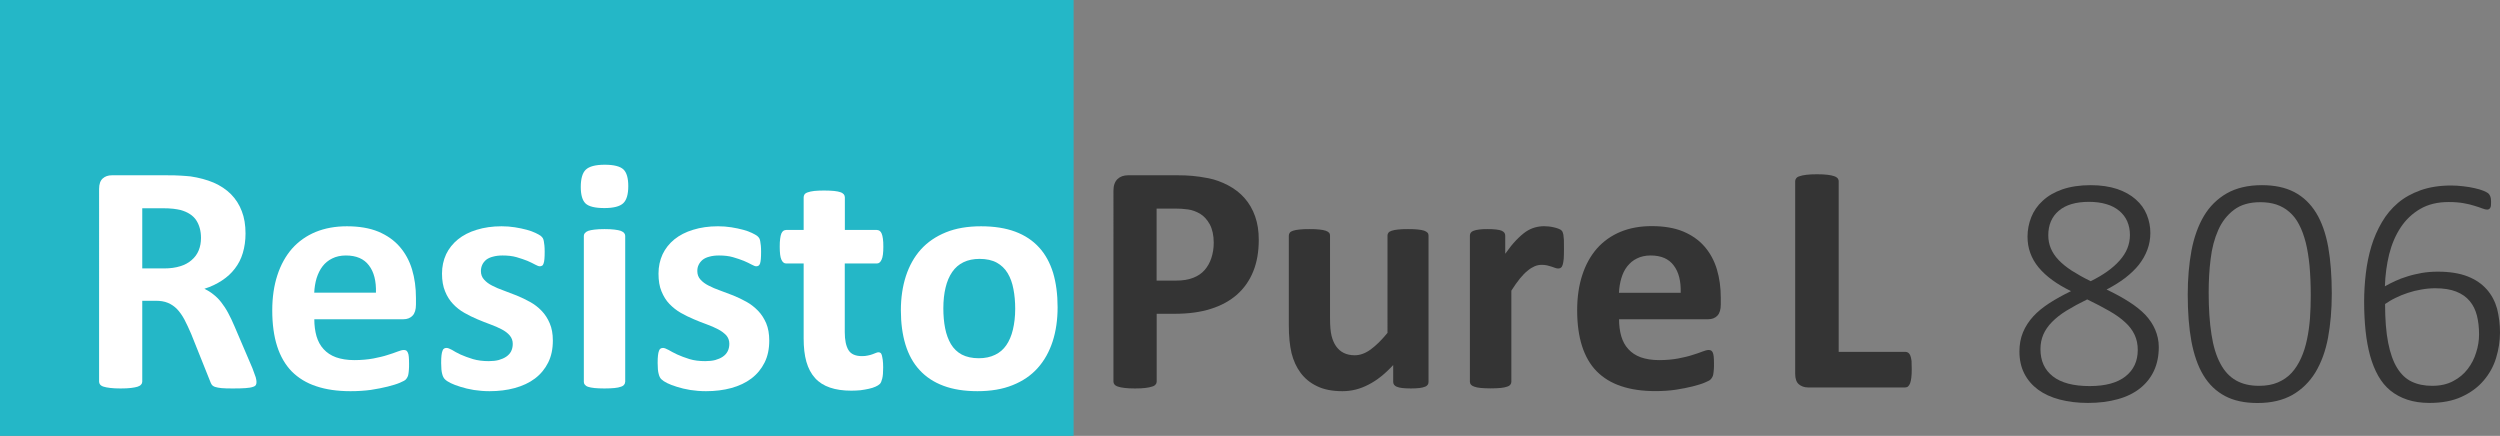
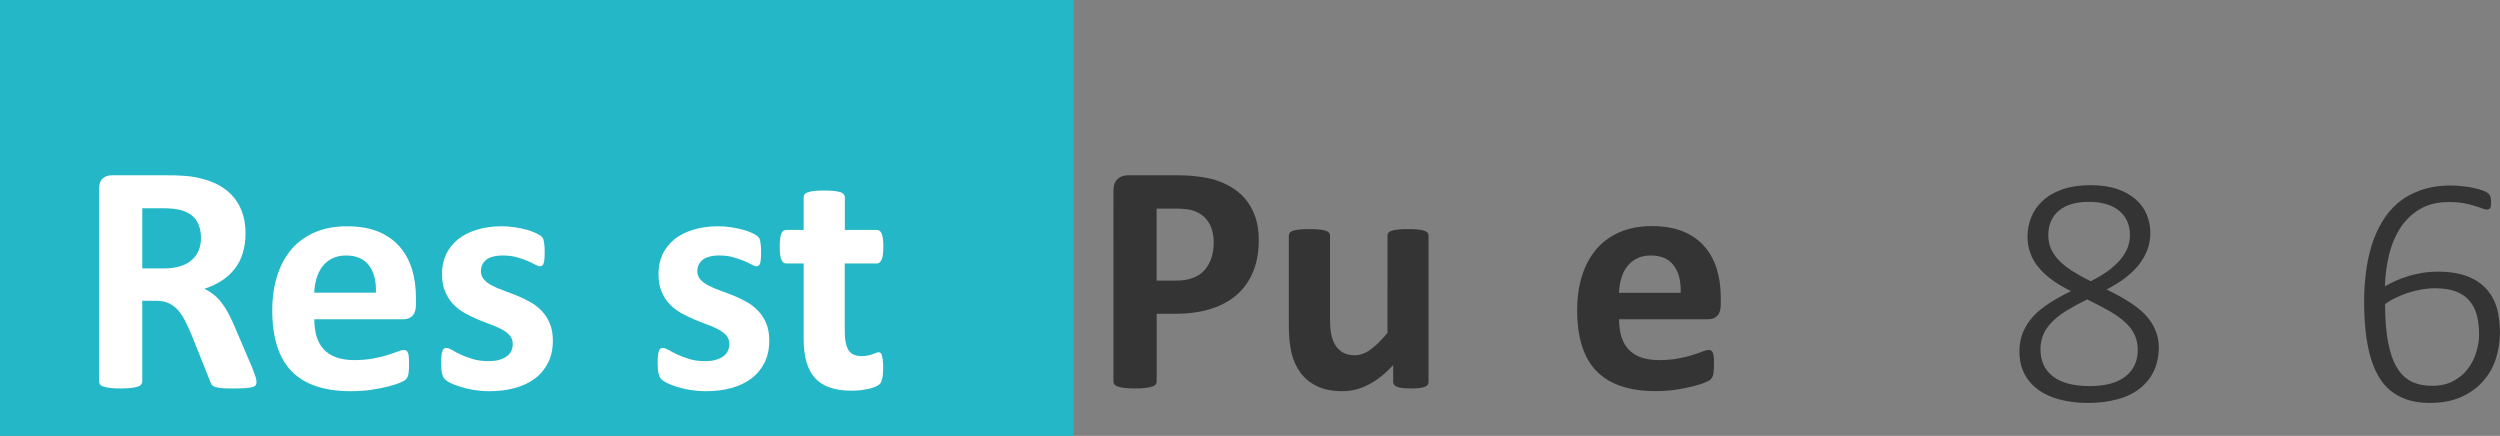
<svg xmlns="http://www.w3.org/2000/svg" version="1.1" x="0px" y="0px" width="29.366px" height="5.12px" viewBox="0 0 29.366 5.12" style="enable-background:new 0 0 29.366 5.12;" xml:space="preserve">
  <rect x="0" y="0" width="29.366" height="5.12" fill="#808080" stroke="none" />
  <style type="text/css">
	.st0{fill:#24B7C7;}
	.st1{fill:#343434;}
	.st2{fill:#FFFFFF;}
</style>
  <defs>
</defs>
  <g>
    <rect class="st0" width="12.611" height="5.12" />
    <g>
      <path class="st1" d="M14.786,2.816c0,0.14-0.021,0.264-0.065,0.372c-0.043,0.107-0.107,0.198-0.19,0.272    c-0.083,0.073-0.186,0.13-0.308,0.168c-0.121,0.039-0.264,0.058-0.428,0.058h-0.208v0.796c0,0.013-0.004,0.024-0.013,0.034    c-0.008,0.011-0.022,0.02-0.042,0.025c-0.019,0.007-0.045,0.012-0.077,0.016c-0.032,0.004-0.073,0.006-0.123,0.006    c-0.049,0-0.089-0.002-0.122-0.006c-0.033-0.004-0.059-0.009-0.078-0.016c-0.02-0.006-0.033-0.015-0.041-0.025    c-0.008-0.01-0.012-0.021-0.012-0.034V2.24c0-0.061,0.016-0.105,0.047-0.136c0.031-0.03,0.073-0.045,0.124-0.045h0.587    c0.059,0,0.116,0.002,0.169,0.007c0.053,0.004,0.117,0.014,0.191,0.028c0.075,0.015,0.15,0.042,0.227,0.082    c0.076,0.04,0.142,0.09,0.195,0.151c0.054,0.061,0.095,0.132,0.124,0.214C14.772,2.623,14.786,2.714,14.786,2.816z M14.257,2.852    c0-0.087-0.016-0.159-0.046-0.216c-0.031-0.056-0.069-0.098-0.114-0.125c-0.045-0.026-0.092-0.044-0.142-0.051    S13.855,2.45,13.802,2.45h-0.216v0.846h0.227c0.081,0,0.149-0.011,0.203-0.033c0.055-0.021,0.1-0.052,0.134-0.091    s0.061-0.086,0.079-0.141S14.257,2.917,14.257,2.852z" />
      <path class="st1" d="M16.78,4.486c0,0.013-0.003,0.024-0.009,0.033c-0.007,0.01-0.018,0.019-0.034,0.024    c-0.016,0.007-0.038,0.012-0.064,0.015c-0.026,0.003-0.059,0.005-0.099,0.005c-0.042,0-0.077-0.002-0.103-0.005    s-0.047-0.008-0.063-0.015c-0.016-0.006-0.026-0.015-0.033-0.024c-0.006-0.009-0.01-0.021-0.01-0.033V4.288    c-0.095,0.103-0.191,0.18-0.29,0.23c-0.099,0.052-0.2,0.077-0.306,0.077c-0.118,0-0.217-0.019-0.297-0.058    c-0.081-0.038-0.145-0.091-0.195-0.158c-0.049-0.066-0.084-0.144-0.106-0.231c-0.021-0.088-0.032-0.197-0.032-0.329V2.768    c0-0.014,0.004-0.024,0.011-0.034s0.02-0.018,0.039-0.024c0.019-0.006,0.043-0.011,0.075-0.014    c0.031-0.004,0.07-0.005,0.116-0.005c0.048,0,0.087,0.001,0.118,0.005c0.031,0.003,0.056,0.008,0.074,0.014    c0.019,0.007,0.032,0.015,0.04,0.024s0.011,0.021,0.011,0.034v0.971c0,0.09,0.006,0.158,0.018,0.206    c0.012,0.047,0.029,0.088,0.053,0.122c0.024,0.034,0.054,0.061,0.091,0.079s0.079,0.027,0.128,0.027    c0.062,0,0.124-0.022,0.186-0.067c0.062-0.045,0.129-0.11,0.199-0.196V2.768c0-0.014,0.003-0.024,0.011-0.034    c0.007-0.01,0.02-0.018,0.039-0.024c0.019-0.006,0.043-0.011,0.074-0.014c0.031-0.004,0.07-0.005,0.117-0.005    c0.048,0,0.087,0.001,0.118,0.005c0.031,0.003,0.055,0.008,0.073,0.014c0.018,0.007,0.031,0.015,0.039,0.024    s0.011,0.021,0.011,0.034V4.486z" />
-       <path class="st1" d="M18.371,2.927c0,0.047-0.001,0.084-0.003,0.114c-0.003,0.029-0.007,0.053-0.012,0.069    c-0.005,0.017-0.012,0.028-0.021,0.034c-0.008,0.007-0.019,0.01-0.032,0.01c-0.01,0-0.021-0.002-0.035-0.007    c-0.013-0.005-0.027-0.009-0.043-0.015c-0.016-0.005-0.034-0.01-0.053-0.015c-0.019-0.004-0.041-0.006-0.063-0.006    c-0.027,0-0.054,0.005-0.081,0.016c-0.027,0.012-0.055,0.028-0.083,0.052c-0.029,0.022-0.059,0.054-0.091,0.092    c-0.031,0.039-0.065,0.086-0.101,0.143v1.071c0,0.013-0.004,0.024-0.012,0.033c-0.007,0.01-0.021,0.019-0.039,0.024    c-0.019,0.007-0.043,0.012-0.074,0.015s-0.07,0.005-0.118,0.005s-0.086-0.002-0.118-0.005c-0.031-0.003-0.055-0.008-0.074-0.015    c-0.019-0.006-0.032-0.015-0.04-0.024c-0.008-0.009-0.012-0.021-0.012-0.033V2.768c0-0.014,0.003-0.024,0.01-0.034    s0.018-0.018,0.035-0.024c0.017-0.006,0.038-0.011,0.064-0.014c0.026-0.004,0.06-0.005,0.099-0.005    c0.041,0,0.075,0.001,0.102,0.005c0.027,0.003,0.048,0.008,0.063,0.014c0.015,0.007,0.025,0.015,0.032,0.024    c0.007,0.01,0.01,0.021,0.01,0.034v0.213c0.045-0.063,0.087-0.117,0.127-0.158c0.04-0.042,0.078-0.075,0.113-0.1    c0.036-0.024,0.072-0.041,0.108-0.051c0.036-0.01,0.072-0.015,0.108-0.015c0.017,0,0.035,0.001,0.054,0.003    c0.019,0.002,0.039,0.005,0.06,0.01s0.039,0.01,0.054,0.016c0.016,0.006,0.027,0.012,0.034,0.018    c0.007,0.007,0.012,0.014,0.016,0.021c0.003,0.008,0.006,0.019,0.009,0.032c0.002,0.013,0.004,0.033,0.006,0.061    C18.37,2.844,18.371,2.881,18.371,2.927z" />
      <path class="st1" d="M20.213,3.577c0,0.059-0.013,0.103-0.04,0.131S20.111,3.75,20.064,3.75h-1.046c0,0.073,0.009,0.14,0.026,0.2    c0.018,0.06,0.045,0.11,0.083,0.151c0.038,0.042,0.086,0.074,0.146,0.096c0.06,0.021,0.131,0.033,0.215,0.033    c0.085,0,0.159-0.007,0.224-0.019c0.064-0.013,0.12-0.025,0.167-0.041c0.047-0.015,0.086-0.027,0.117-0.04    c0.031-0.012,0.056-0.019,0.075-0.019c0.011,0,0.021,0.003,0.029,0.007c0.008,0.005,0.014,0.013,0.019,0.024    c0.005,0.012,0.009,0.027,0.011,0.049s0.003,0.048,0.003,0.08c0,0.028,0,0.053-0.002,0.072s-0.003,0.037-0.006,0.051    c-0.002,0.015-0.006,0.026-0.012,0.036c-0.005,0.01-0.012,0.019-0.02,0.027c-0.008,0.01-0.031,0.021-0.068,0.037    s-0.085,0.03-0.143,0.045s-0.124,0.027-0.198,0.039c-0.075,0.011-0.154,0.016-0.239,0.016c-0.153,0-0.287-0.019-0.402-0.058    c-0.115-0.038-0.211-0.097-0.288-0.175c-0.077-0.078-0.134-0.178-0.172-0.297c-0.038-0.119-0.057-0.26-0.057-0.42    c0-0.153,0.02-0.291,0.06-0.413c0.04-0.123,0.098-0.227,0.173-0.313c0.076-0.085,0.168-0.15,0.276-0.195    c0.109-0.045,0.231-0.067,0.367-0.067c0.144,0,0.267,0.021,0.369,0.063c0.102,0.043,0.186,0.102,0.251,0.177    s0.114,0.164,0.145,0.267s0.046,0.214,0.046,0.335V3.577z M19.742,3.438c0.004-0.136-0.023-0.243-0.082-0.32    c-0.058-0.078-0.148-0.117-0.271-0.117c-0.062,0-0.115,0.012-0.161,0.035c-0.046,0.022-0.083,0.054-0.114,0.093    s-0.053,0.086-0.069,0.139c-0.016,0.054-0.025,0.11-0.028,0.171H19.742z" />
-       <path class="st1" d="M22.456,4.339c0,0.038-0.001,0.071-0.005,0.098c-0.003,0.026-0.008,0.048-0.014,0.065    c-0.007,0.017-0.015,0.029-0.024,0.037c-0.009,0.008-0.021,0.012-0.034,0.012h-1.142c-0.042,0-0.078-0.013-0.107-0.037    c-0.029-0.025-0.043-0.066-0.043-0.123V2.128c0-0.013,0.004-0.024,0.013-0.035c0.008-0.01,0.022-0.019,0.042-0.024    c0.019-0.007,0.045-0.012,0.078-0.016c0.033-0.004,0.074-0.006,0.123-0.006c0.05,0,0.091,0.002,0.123,0.006    c0.032,0.004,0.058,0.009,0.077,0.016c0.02,0.006,0.033,0.015,0.042,0.024c0.008,0.011,0.013,0.022,0.013,0.035v2.005h0.784    c0.013,0,0.024,0.004,0.034,0.011c0.01,0.007,0.018,0.019,0.024,0.034c0.006,0.017,0.011,0.037,0.014,0.063    C22.454,4.268,22.456,4.301,22.456,4.339z" />
    </g>
    <g>
      <path class="st2" d="M3.013,4.486c0,0.014-0.002,0.026-0.007,0.035C3.001,4.531,2.988,4.54,2.969,4.545    C2.95,4.552,2.922,4.556,2.884,4.559S2.797,4.563,2.732,4.563c-0.054,0-0.097-0.001-0.129-0.004S2.546,4.551,2.527,4.545    s-0.032-0.016-0.04-0.027C2.48,4.506,2.473,4.494,2.468,4.478L2.245,3.921C2.218,3.859,2.192,3.802,2.166,3.753    C2.14,3.705,2.112,3.665,2.08,3.631C2.049,3.599,2.012,3.574,1.971,3.557S1.883,3.533,1.829,3.533H1.671v0.949    c0,0.013-0.004,0.024-0.013,0.034C1.65,4.527,1.636,4.536,1.617,4.542C1.598,4.548,1.572,4.553,1.54,4.557    C1.508,4.561,1.467,4.563,1.417,4.563c-0.049,0-0.089-0.002-0.122-0.006C1.261,4.553,1.236,4.548,1.217,4.542    c-0.02-0.006-0.033-0.015-0.041-0.025c-0.008-0.01-0.012-0.021-0.012-0.034V2.218c0-0.056,0.015-0.097,0.043-0.122    s0.064-0.037,0.107-0.037H1.96c0.066,0,0.12,0.001,0.162,0.004c0.042,0.002,0.081,0.006,0.116,0.009    c0.1,0.015,0.19,0.039,0.271,0.073c0.08,0.035,0.148,0.08,0.204,0.136C2.768,2.337,2.811,2.403,2.84,2.48    c0.03,0.076,0.044,0.164,0.044,0.263c0,0.083-0.011,0.159-0.032,0.229C2.832,3.04,2.801,3.101,2.759,3.155    C2.718,3.209,2.668,3.255,2.607,3.295S2.478,3.368,2.401,3.392C2.438,3.41,2.473,3.431,2.506,3.458    C2.539,3.483,2.57,3.514,2.598,3.55C2.627,3.587,2.655,3.629,2.68,3.676c0.025,0.047,0.051,0.1,0.075,0.158l0.21,0.491    c0.019,0.049,0.032,0.085,0.039,0.107C3.01,4.456,3.013,4.473,3.013,4.486z M2.361,2.795c0-0.082-0.019-0.151-0.056-0.208    C2.267,2.53,2.206,2.491,2.122,2.467C2.096,2.461,2.067,2.456,2.034,2.452S1.956,2.446,1.898,2.446H1.671v0.707h0.258    c0.072,0,0.135-0.009,0.189-0.026C2.172,3.11,2.217,3.086,2.253,3.053c0.036-0.031,0.063-0.068,0.081-0.112    S2.361,2.848,2.361,2.795z" />
      <path class="st2" d="M4.886,3.577c0,0.059-0.013,0.103-0.04,0.131S4.784,3.75,4.738,3.75H3.692c0,0.073,0.009,0.14,0.026,0.2    c0.018,0.06,0.045,0.11,0.083,0.151c0.038,0.042,0.086,0.074,0.146,0.096C4.007,4.218,4.078,4.23,4.161,4.23    c0.085,0,0.159-0.007,0.224-0.019c0.064-0.013,0.12-0.025,0.167-0.041c0.047-0.015,0.086-0.027,0.117-0.04    c0.031-0.012,0.056-0.019,0.075-0.019c0.011,0,0.021,0.003,0.029,0.007C4.78,4.124,4.786,4.131,4.791,4.143    C4.797,4.155,4.8,4.17,4.802,4.192s0.003,0.048,0.003,0.08c0,0.028,0,0.053-0.002,0.072S4.8,4.381,4.797,4.395    C4.795,4.41,4.791,4.421,4.785,4.431C4.78,4.441,4.774,4.45,4.765,4.459C4.757,4.468,4.734,4.48,4.697,4.496    s-0.085,0.03-0.143,0.045S4.43,4.568,4.356,4.58C4.281,4.59,4.202,4.595,4.117,4.595c-0.153,0-0.287-0.019-0.402-0.058    C3.601,4.5,3.505,4.441,3.427,4.363C3.351,4.285,3.293,4.185,3.255,4.066c-0.038-0.119-0.057-0.26-0.057-0.42    c0-0.153,0.02-0.291,0.06-0.413C3.298,3.11,3.356,3.006,3.431,2.92c0.076-0.085,0.168-0.15,0.276-0.195    C3.817,2.68,3.939,2.658,4.075,2.658c0.144,0,0.267,0.021,0.369,0.063C4.546,2.764,4.63,2.823,4.695,2.898S4.809,3.062,4.84,3.165    S4.886,3.378,4.886,3.5V3.577z M4.416,3.438c0.004-0.136-0.023-0.243-0.082-0.32C4.276,3.04,4.185,3.001,4.063,3.001    c-0.062,0-0.115,0.012-0.161,0.035C3.857,3.058,3.819,3.089,3.789,3.128S3.736,3.214,3.719,3.267    c-0.016,0.054-0.025,0.11-0.028,0.171H4.416z" />
      <path class="st2" d="M6.494,4.001c0,0.098-0.018,0.184-0.055,0.258S6.351,4.395,6.284,4.446c-0.066,0.05-0.146,0.087-0.237,0.112    s-0.19,0.037-0.296,0.037c-0.064,0-0.125-0.005-0.184-0.014c-0.059-0.01-0.111-0.022-0.157-0.037    C5.363,4.53,5.325,4.515,5.294,4.5s-0.053-0.03-0.067-0.044C5.213,4.443,5.201,4.421,5.194,4.392    C5.186,4.364,5.182,4.321,5.182,4.264c0-0.037,0.001-0.067,0.004-0.09s0.006-0.04,0.012-0.054    c0.005-0.014,0.011-0.022,0.019-0.026c0.008-0.005,0.017-0.007,0.029-0.007c0.014,0,0.035,0.008,0.063,0.023    C5.336,4.128,5.37,4.145,5.411,4.165C5.453,4.183,5.5,4.202,5.555,4.218s0.117,0.024,0.186,0.024c0.043,0,0.083-0.004,0.117-0.013    c0.034-0.01,0.063-0.022,0.088-0.039S5.99,4.153,6.003,4.128c0.013-0.025,0.02-0.055,0.02-0.089c0-0.038-0.012-0.071-0.036-0.099    C5.963,3.912,5.931,3.888,5.892,3.868c-0.04-0.021-0.083-0.04-0.133-0.058C5.71,3.792,5.659,3.772,5.607,3.75    C5.555,3.728,5.504,3.703,5.455,3.675C5.405,3.647,5.361,3.612,5.322,3.571S5.251,3.48,5.228,3.422    C5.204,3.365,5.192,3.295,5.192,3.214c0-0.082,0.016-0.157,0.048-0.227C5.272,2.92,5.319,2.861,5.379,2.812    c0.061-0.049,0.134-0.087,0.221-0.113c0.087-0.027,0.184-0.041,0.292-0.041c0.054,0,0.106,0.004,0.157,0.012    s0.097,0.018,0.138,0.029C6.227,2.71,6.261,2.722,6.29,2.736S6.339,2.761,6.351,2.77c0.012,0.01,0.021,0.02,0.026,0.029    c0.005,0.01,0.009,0.021,0.011,0.035c0.003,0.013,0.005,0.029,0.007,0.05c0.002,0.02,0.003,0.045,0.003,0.074    c0,0.034-0.001,0.063-0.003,0.085C6.393,3.065,6.39,3.083,6.385,3.095C6.381,3.108,6.375,3.117,6.367,3.121    C6.359,3.126,6.35,3.128,6.34,3.128c-0.012,0-0.03-0.007-0.054-0.02C6.261,3.094,6.231,3.08,6.195,3.064    C6.158,3.049,6.115,3.035,6.068,3.021C6.019,3.007,5.965,3.001,5.903,3.001c-0.043,0-0.082,0.005-0.113,0.014    C5.757,3.023,5.731,3.036,5.71,3.052C5.69,3.07,5.674,3.089,5.664,3.112S5.649,3.158,5.649,3.184c0,0.039,0.012,0.073,0.037,0.1    C5.71,3.311,5.741,3.335,5.781,3.355c0.04,0.021,0.085,0.04,0.136,0.058c0.051,0.019,0.102,0.038,0.154,0.059    c0.052,0.021,0.103,0.046,0.154,0.074S6.322,3.609,6.361,3.65c0.04,0.041,0.072,0.09,0.096,0.147    C6.482,3.854,6.494,3.922,6.494,4.001z" />
-       <path class="st2" d="M7.38,2.186c0,0.098-0.02,0.165-0.06,0.202C7.28,2.425,7.207,2.444,7.099,2.444    c-0.109,0-0.183-0.018-0.221-0.054C6.841,2.354,6.822,2.29,6.822,2.196c0-0.098,0.02-0.166,0.059-0.203    c0.04-0.038,0.113-0.058,0.223-0.058c0.108,0,0.181,0.019,0.22,0.056C7.361,2.027,7.38,2.092,7.38,2.186z M7.343,4.486    c0,0.013-0.004,0.024-0.012,0.033c-0.007,0.01-0.021,0.019-0.039,0.024C7.274,4.55,7.249,4.555,7.218,4.558    s-0.07,0.005-0.118,0.005S7.014,4.561,6.983,4.558C6.952,4.555,6.928,4.55,6.909,4.544C6.89,4.538,6.878,4.529,6.87,4.519    C6.862,4.51,6.858,4.499,6.858,4.486V2.771c0-0.013,0.004-0.023,0.012-0.033S6.89,2.72,6.909,2.712    C6.928,2.706,6.952,2.7,6.983,2.697c0.031-0.004,0.07-0.006,0.118-0.006s0.087,0.002,0.118,0.006    C7.249,2.7,7.274,2.706,7.293,2.712C7.311,2.72,7.324,2.728,7.332,2.738c0.008,0.01,0.012,0.021,0.012,0.033V4.486z" />
      <path class="st2" d="M9.036,4.001c0,0.098-0.018,0.184-0.055,0.258S8.893,4.395,8.826,4.446C8.76,4.496,8.681,4.533,8.59,4.558    S8.4,4.595,8.293,4.595c-0.064,0-0.125-0.005-0.184-0.014c-0.059-0.01-0.111-0.022-0.157-0.037C7.906,4.53,7.867,4.515,7.837,4.5    s-0.053-0.03-0.067-0.044C7.755,4.443,7.744,4.421,7.737,4.392C7.729,4.364,7.725,4.321,7.725,4.264    c0-0.037,0.001-0.067,0.004-0.09s0.006-0.04,0.012-0.054c0.005-0.014,0.011-0.022,0.019-0.026    c0.008-0.005,0.017-0.007,0.029-0.007c0.014,0,0.035,0.008,0.063,0.023c0.028,0.017,0.062,0.034,0.103,0.054    c0.042,0.019,0.089,0.037,0.144,0.054s0.117,0.024,0.186,0.024c0.043,0,0.083-0.004,0.117-0.013    c0.034-0.01,0.063-0.022,0.088-0.039s0.044-0.038,0.057-0.063c0.013-0.025,0.02-0.055,0.02-0.089c0-0.038-0.012-0.071-0.036-0.099    C8.505,3.912,8.474,3.888,8.435,3.868c-0.04-0.021-0.083-0.04-0.133-0.058C8.252,3.792,8.201,3.772,8.15,3.75    C8.097,3.728,8.047,3.703,7.997,3.675C7.948,3.647,7.904,3.612,7.864,3.571S7.794,3.48,7.77,3.422    C7.746,3.365,7.735,3.295,7.735,3.214c0-0.082,0.016-0.157,0.048-0.227C7.815,2.92,7.861,2.861,7.921,2.812    c0.061-0.049,0.134-0.087,0.221-0.113c0.087-0.027,0.184-0.041,0.292-0.041c0.054,0,0.106,0.004,0.157,0.012    s0.097,0.018,0.138,0.029C8.769,2.71,8.804,2.722,8.832,2.736S8.881,2.761,8.893,2.77c0.012,0.01,0.021,0.02,0.026,0.029    c0.005,0.01,0.009,0.021,0.011,0.035c0.003,0.013,0.005,0.029,0.007,0.05C8.939,2.904,8.94,2.929,8.94,2.959    c0,0.034-0.001,0.063-0.003,0.085C8.935,3.065,8.932,3.083,8.928,3.095C8.923,3.108,8.917,3.117,8.909,3.121    C8.902,3.126,8.893,3.128,8.883,3.128c-0.012,0-0.03-0.007-0.054-0.02C8.804,3.094,8.774,3.08,8.737,3.064    C8.7,3.049,8.658,3.035,8.61,3.021C8.562,3.007,8.507,3.001,8.445,3.001c-0.043,0-0.082,0.005-0.113,0.014    C8.3,3.023,8.273,3.036,8.253,3.052C8.232,3.07,8.217,3.089,8.206,3.112S8.191,3.158,8.191,3.184c0,0.039,0.012,0.073,0.037,0.1    c0.024,0.027,0.056,0.051,0.096,0.071c0.04,0.021,0.085,0.04,0.136,0.058C8.51,3.431,8.562,3.451,8.614,3.471    c0.052,0.021,0.103,0.046,0.154,0.074S8.864,3.609,8.904,3.65C8.944,3.691,8.975,3.74,9,3.797    C9.024,3.854,9.036,3.922,9.036,4.001z" />
      <path class="st2" d="M10.374,4.316c0,0.057-0.003,0.101-0.011,0.131c-0.007,0.029-0.016,0.051-0.028,0.063    c-0.012,0.012-0.029,0.022-0.051,0.032c-0.023,0.01-0.049,0.019-0.079,0.025s-0.063,0.013-0.098,0.017    C10.072,4.587,10.036,4.589,10,4.589c-0.097,0-0.18-0.012-0.25-0.036C9.679,4.529,9.62,4.492,9.574,4.441    C9.528,4.39,9.494,4.326,9.472,4.249C9.45,4.171,9.44,4.081,9.44,3.975v-0.88H9.234c-0.024,0-0.043-0.016-0.056-0.046    c-0.013-0.029-0.019-0.08-0.019-0.15c0-0.037,0.001-0.069,0.005-0.095c0.003-0.025,0.008-0.046,0.014-0.061    s0.015-0.025,0.024-0.032c0.01-0.006,0.021-0.01,0.034-0.01H9.44V2.319c0-0.013,0.003-0.024,0.01-0.035    c0.007-0.01,0.02-0.019,0.039-0.025s0.044-0.013,0.075-0.016C9.595,2.24,9.634,2.238,9.68,2.238c0.047,0,0.087,0.002,0.118,0.005    C9.83,2.246,9.855,2.252,9.873,2.258s0.031,0.016,0.039,0.025c0.008,0.011,0.012,0.022,0.012,0.035v0.383h0.374    c0.013,0,0.024,0.004,0.034,0.01c0.01,0.007,0.018,0.018,0.024,0.032c0.007,0.015,0.011,0.035,0.015,0.061    s0.005,0.058,0.005,0.095c0,0.07-0.006,0.121-0.02,0.15c-0.013,0.03-0.031,0.046-0.056,0.046H9.923v0.807    c0,0.094,0.015,0.164,0.044,0.211c0.029,0.047,0.082,0.07,0.158,0.07c0.026,0,0.049-0.002,0.069-0.007    c0.021-0.004,0.039-0.009,0.055-0.015c0.016-0.006,0.03-0.012,0.041-0.016c0.011-0.005,0.021-0.007,0.03-0.007    c0.008,0,0.015,0.002,0.022,0.007c0.007,0.004,0.012,0.014,0.016,0.026c0.004,0.014,0.007,0.032,0.011,0.056    C10.372,4.251,10.374,4.281,10.374,4.316z" />
-       <path class="st2" d="M12.423,3.609c0,0.146-0.019,0.28-0.058,0.401c-0.039,0.12-0.097,0.225-0.175,0.312    c-0.078,0.088-0.177,0.155-0.295,0.202c-0.118,0.048-0.256,0.071-0.414,0.071c-0.153,0-0.286-0.021-0.398-0.063    c-0.113-0.042-0.207-0.104-0.281-0.185c-0.075-0.081-0.13-0.181-0.166-0.299C10.6,3.93,10.582,3.795,10.582,3.644    c0-0.146,0.02-0.28,0.059-0.401c0.04-0.122,0.098-0.226,0.176-0.313c0.079-0.087,0.176-0.153,0.294-0.201s0.255-0.071,0.413-0.071    c0.154,0,0.288,0.021,0.401,0.063c0.113,0.042,0.206,0.104,0.28,0.185c0.074,0.08,0.128,0.18,0.165,0.298    C12.405,3.321,12.423,3.457,12.423,3.609z M11.925,3.628c0-0.085-0.007-0.162-0.021-0.233c-0.013-0.071-0.036-0.134-0.068-0.187    s-0.075-0.094-0.128-0.123s-0.121-0.044-0.201-0.044c-0.072,0-0.135,0.013-0.189,0.039s-0.098,0.064-0.133,0.115    s-0.061,0.112-0.078,0.184c-0.017,0.071-0.026,0.152-0.026,0.243c0,0.085,0.007,0.163,0.021,0.234s0.037,0.133,0.068,0.186    c0.032,0.053,0.074,0.094,0.128,0.123c0.054,0.028,0.121,0.043,0.2,0.043c0.073,0,0.137-0.014,0.19-0.04    c0.054-0.025,0.099-0.064,0.133-0.114s0.06-0.11,0.077-0.182S11.925,3.72,11.925,3.628z" />
    </g>
    <g>
      <path class="st1" d="M25.358,4.076c0,0.105-0.019,0.198-0.057,0.28c-0.038,0.081-0.093,0.15-0.164,0.206s-0.158,0.099-0.261,0.127    c-0.103,0.029-0.22,0.044-0.351,0.044c-0.122,0-0.232-0.014-0.332-0.04c-0.099-0.026-0.183-0.065-0.253-0.116    c-0.07-0.052-0.124-0.115-0.162-0.19c-0.038-0.074-0.057-0.161-0.057-0.259c0-0.082,0.014-0.157,0.042-0.225    c0.028-0.067,0.068-0.129,0.12-0.186c0.052-0.057,0.116-0.108,0.191-0.157c0.075-0.048,0.159-0.095,0.253-0.14    c-0.083-0.041-0.157-0.084-0.221-0.131c-0.063-0.046-0.117-0.096-0.16-0.148s-0.075-0.108-0.097-0.168s-0.033-0.124-0.033-0.192    c0-0.08,0.015-0.157,0.044-0.23c0.029-0.073,0.074-0.138,0.135-0.193c0.061-0.057,0.137-0.101,0.231-0.134    c0.094-0.032,0.205-0.049,0.332-0.049c0.119,0,0.223,0.016,0.311,0.045c0.088,0.03,0.161,0.071,0.219,0.123    c0.058,0.051,0.101,0.11,0.129,0.179s0.042,0.14,0.042,0.214c0,0.069-0.012,0.136-0.035,0.197c-0.023,0.063-0.057,0.121-0.1,0.177    c-0.044,0.055-0.098,0.106-0.161,0.155c-0.063,0.048-0.136,0.093-0.218,0.136c0.099,0.047,0.187,0.095,0.263,0.144    c0.076,0.048,0.14,0.099,0.192,0.153c0.051,0.055,0.09,0.113,0.116,0.175S25.358,4.002,25.358,4.076z M25.111,4.11    c0-0.065-0.012-0.124-0.037-0.177s-0.061-0.102-0.111-0.147c-0.049-0.046-0.111-0.09-0.186-0.133    c-0.075-0.043-0.161-0.088-0.26-0.136c-0.092,0.045-0.173,0.089-0.243,0.132s-0.126,0.088-0.171,0.134s-0.079,0.095-0.101,0.146    s-0.034,0.108-0.034,0.172c0,0.137,0.048,0.244,0.146,0.32c0.097,0.076,0.241,0.114,0.432,0.114c0.185,0,0.325-0.038,0.421-0.114    S25.111,4.242,25.111,4.11z M25.019,2.76c0-0.06-0.011-0.113-0.032-0.161c-0.021-0.048-0.053-0.089-0.094-0.123    s-0.091-0.061-0.151-0.078c-0.06-0.018-0.127-0.027-0.204-0.027c-0.155,0-0.273,0.035-0.355,0.105s-0.123,0.166-0.123,0.288    c0,0.055,0.01,0.106,0.03,0.154c0.02,0.047,0.05,0.093,0.091,0.136s0.092,0.084,0.154,0.125c0.063,0.04,0.137,0.082,0.223,0.124    c0.147-0.072,0.261-0.153,0.341-0.244C24.979,2.969,25.019,2.87,25.019,2.76z" />
-       <path class="st1" d="M27.39,3.45c0,0.188-0.015,0.359-0.044,0.517c-0.029,0.156-0.079,0.291-0.147,0.405    c-0.069,0.113-0.159,0.202-0.27,0.266c-0.111,0.063-0.248,0.096-0.411,0.096c-0.15,0-0.278-0.027-0.382-0.082    s-0.189-0.136-0.254-0.244c-0.065-0.107-0.111-0.241-0.141-0.399c-0.029-0.158-0.043-0.342-0.043-0.55    c0-0.187,0.015-0.358,0.044-0.516c0.03-0.157,0.079-0.293,0.146-0.406s0.158-0.202,0.269-0.266    c0.111-0.063,0.249-0.096,0.412-0.096c0.15,0,0.277,0.027,0.382,0.082c0.104,0.055,0.189,0.136,0.255,0.243    c0.066,0.108,0.113,0.241,0.142,0.4C27.376,3.058,27.39,3.242,27.39,3.45z M27.143,3.471c0-0.128-0.005-0.243-0.014-0.346    c-0.01-0.104-0.025-0.196-0.045-0.277c-0.021-0.08-0.046-0.15-0.078-0.21c-0.031-0.061-0.069-0.109-0.114-0.148    c-0.044-0.039-0.095-0.068-0.151-0.087c-0.057-0.019-0.12-0.028-0.191-0.028c-0.127,0-0.23,0.03-0.309,0.09    S26.1,2.603,26.056,2.703c-0.044,0.099-0.074,0.212-0.089,0.339c-0.016,0.127-0.023,0.259-0.023,0.395    c0,0.19,0.011,0.354,0.033,0.492c0.021,0.138,0.056,0.252,0.104,0.341c0.047,0.09,0.108,0.155,0.183,0.198    c0.075,0.043,0.165,0.064,0.272,0.064c0.084,0,0.158-0.013,0.221-0.04s0.117-0.064,0.162-0.113S27,4.271,27.03,4.205    c0.03-0.066,0.053-0.14,0.069-0.218c0.017-0.078,0.028-0.161,0.035-0.248C27.14,3.651,27.143,3.562,27.143,3.471z" />
      <path class="st1" d="M29.366,3.906c0,0.101-0.016,0.2-0.046,0.299s-0.08,0.188-0.146,0.265c-0.066,0.078-0.152,0.142-0.257,0.19    c-0.105,0.049-0.231,0.073-0.379,0.073c-0.097,0-0.184-0.013-0.26-0.038s-0.142-0.061-0.199-0.107s-0.105-0.105-0.144-0.174    s-0.07-0.147-0.095-0.236c-0.024-0.088-0.042-0.186-0.053-0.291c-0.011-0.106-0.017-0.221-0.017-0.344    c0-0.111,0.007-0.222,0.02-0.333c0.013-0.11,0.035-0.217,0.065-0.317s0.072-0.195,0.123-0.282c0.05-0.087,0.114-0.163,0.189-0.227    s0.165-0.113,0.268-0.15c0.103-0.036,0.222-0.055,0.356-0.055c0.047,0,0.095,0.003,0.143,0.009S29.027,2.2,29.067,2.21    c0.041,0.009,0.075,0.019,0.102,0.03c0.028,0.012,0.046,0.021,0.055,0.028c0.009,0.007,0.015,0.014,0.019,0.021    c0.004,0.007,0.007,0.014,0.01,0.021s0.004,0.017,0.006,0.026c0.001,0.01,0.002,0.021,0.002,0.033c0,0.015,0,0.027-0.001,0.039    c-0.001,0.012-0.002,0.021-0.006,0.028s-0.008,0.015-0.015,0.019c-0.006,0.005-0.015,0.007-0.025,0.007    c-0.014,0-0.033-0.005-0.057-0.014c-0.024-0.009-0.053-0.02-0.089-0.03c-0.035-0.012-0.078-0.022-0.128-0.031    s-0.109-0.014-0.177-0.014c-0.13,0-0.241,0.027-0.334,0.081c-0.093,0.054-0.17,0.127-0.23,0.218    c-0.06,0.091-0.105,0.196-0.135,0.315c-0.029,0.12-0.046,0.245-0.05,0.376c0.036-0.021,0.076-0.041,0.121-0.062    s0.093-0.039,0.146-0.055c0.053-0.017,0.108-0.029,0.167-0.04c0.059-0.01,0.122-0.015,0.187-0.015c0.14,0,0.257,0.019,0.351,0.056    s0.168,0.088,0.225,0.153c0.057,0.064,0.097,0.141,0.121,0.227C29.354,3.716,29.366,3.808,29.366,3.906z M29.12,3.929    c0-0.081-0.008-0.154-0.025-0.222c-0.017-0.066-0.045-0.124-0.085-0.171c-0.04-0.048-0.093-0.085-0.159-0.111    c-0.066-0.026-0.148-0.039-0.246-0.039c-0.054,0-0.108,0.005-0.163,0.015c-0.055,0.009-0.107,0.022-0.158,0.039    s-0.099,0.036-0.145,0.059c-0.046,0.022-0.086,0.047-0.123,0.072c0,0.18,0.012,0.331,0.036,0.454    c0.024,0.122,0.059,0.221,0.105,0.296c0.046,0.075,0.104,0.13,0.172,0.162c0.069,0.033,0.149,0.049,0.24,0.049    c0.095,0,0.177-0.018,0.246-0.055c0.07-0.036,0.127-0.084,0.172-0.143s0.078-0.123,0.099-0.194    C29.109,4.069,29.12,3.999,29.12,3.929z" />
    </g>
  </g>
</svg>